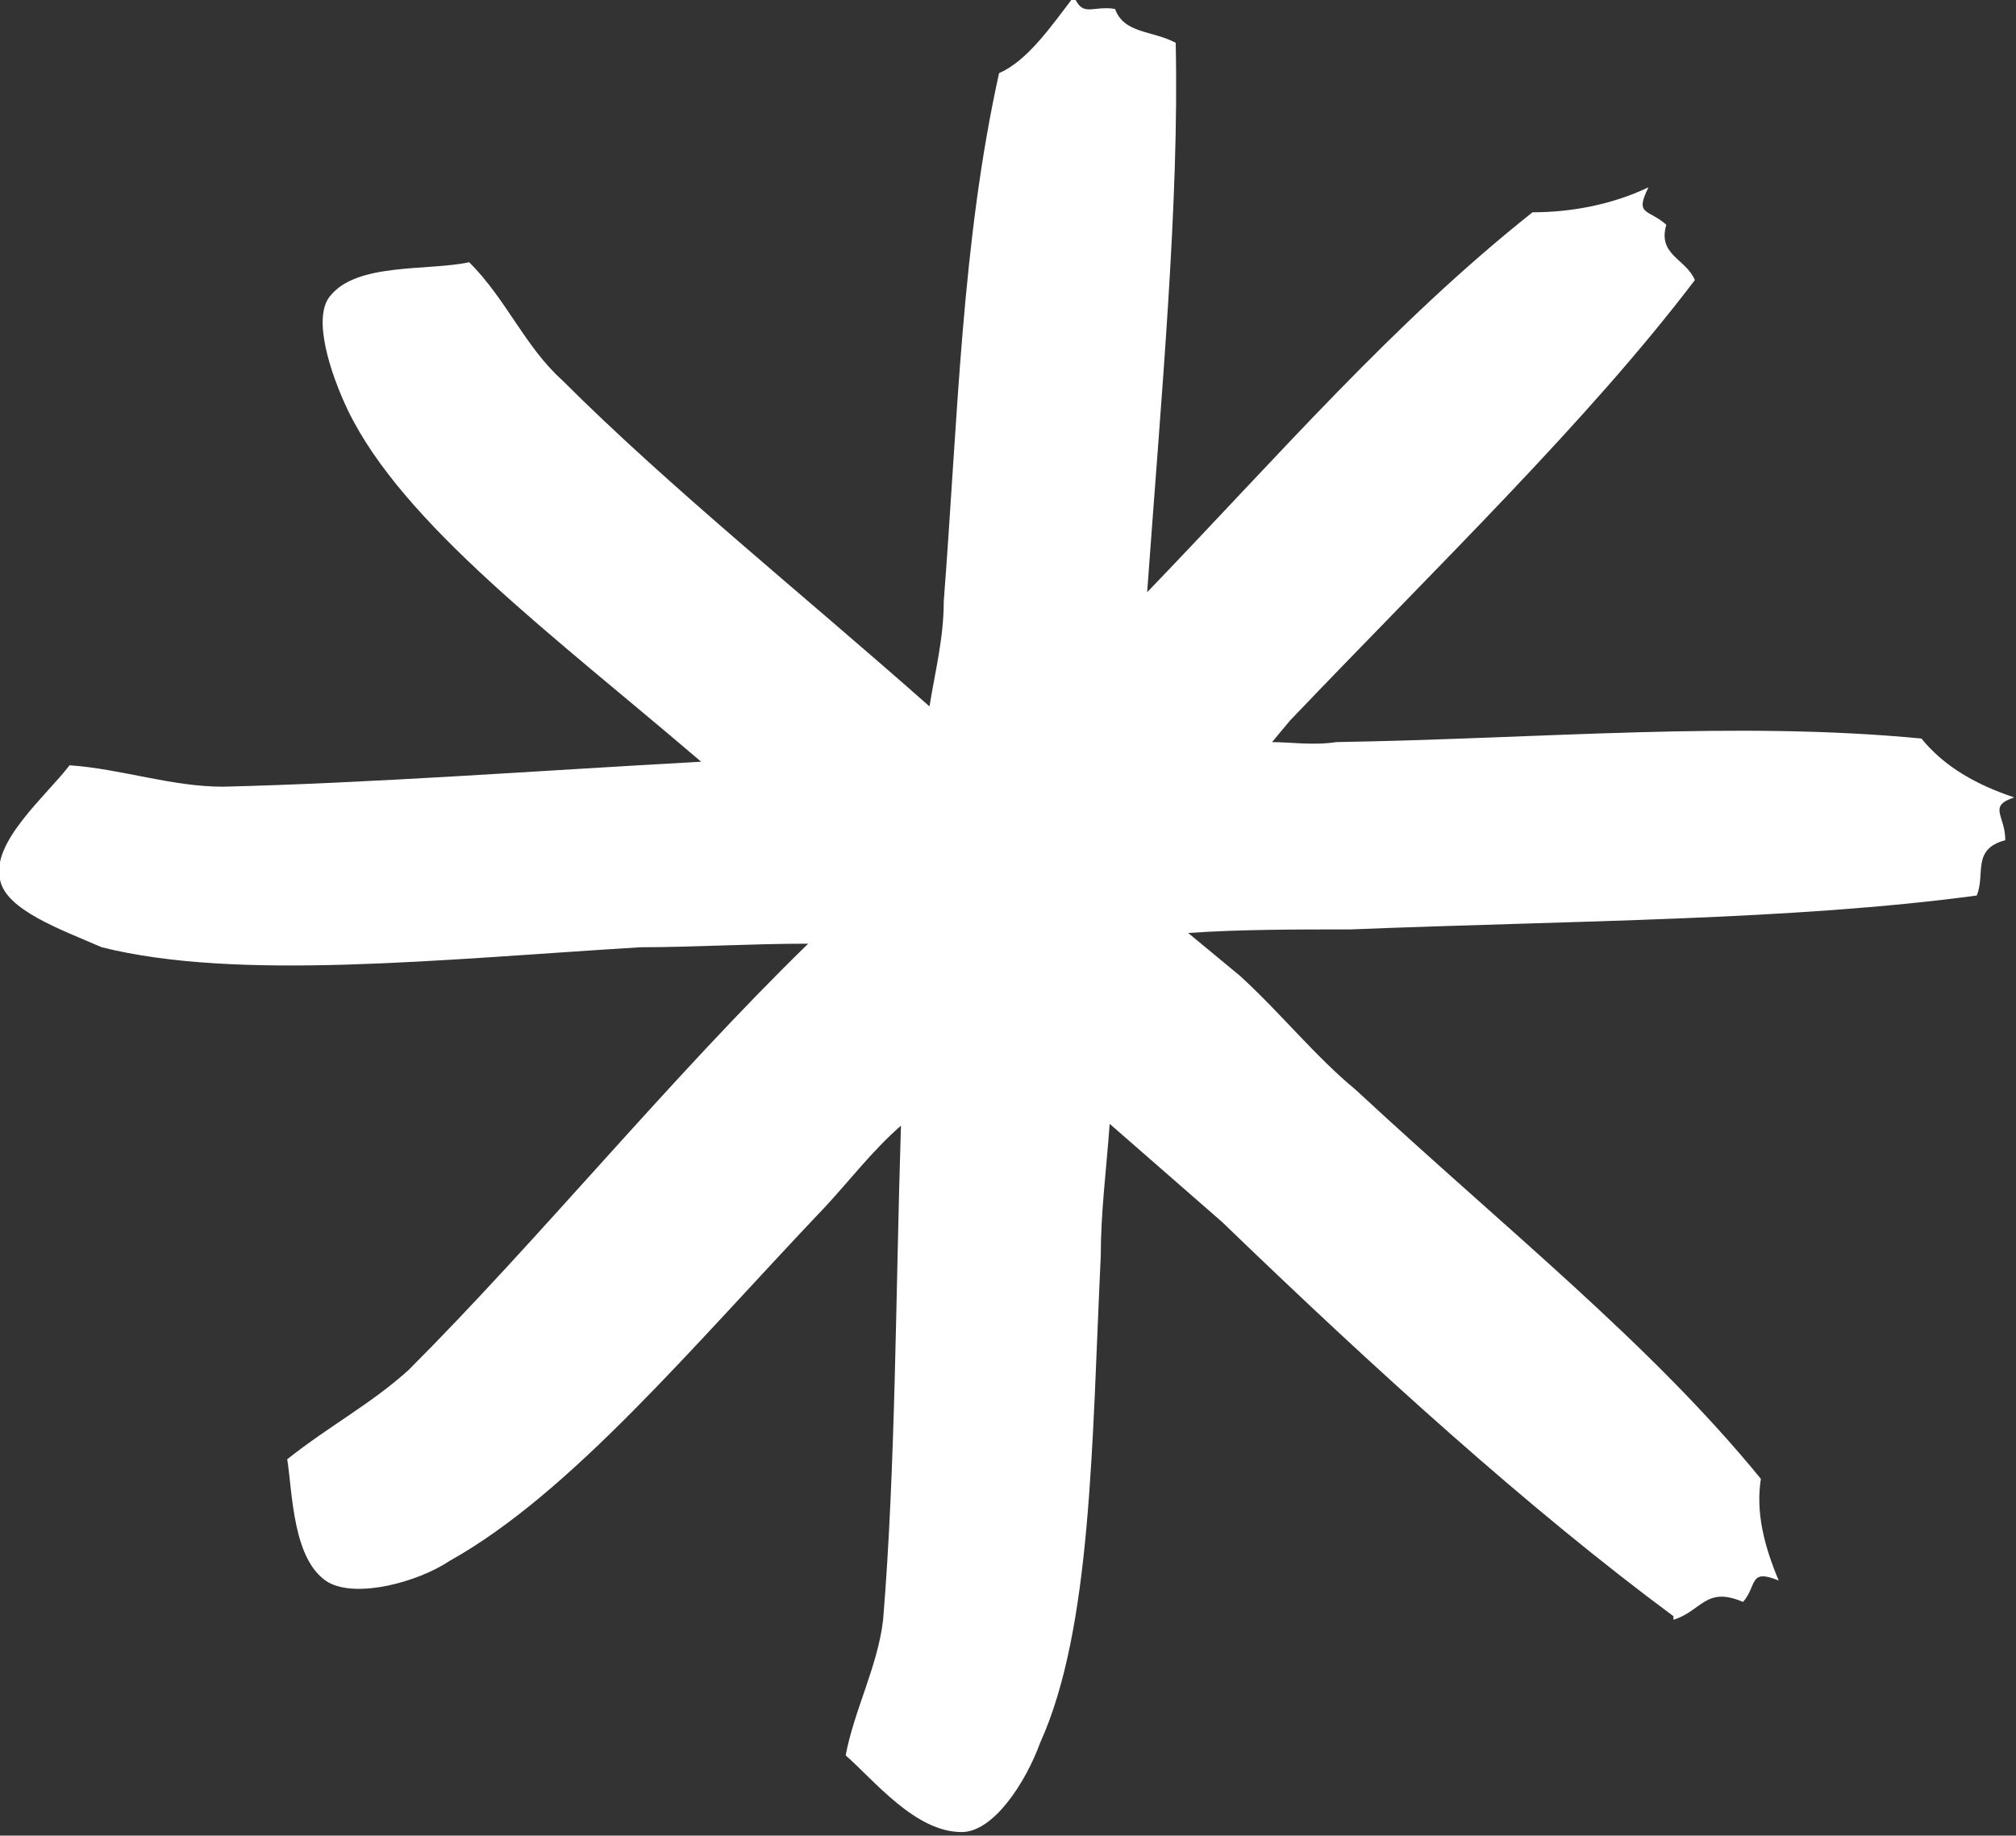
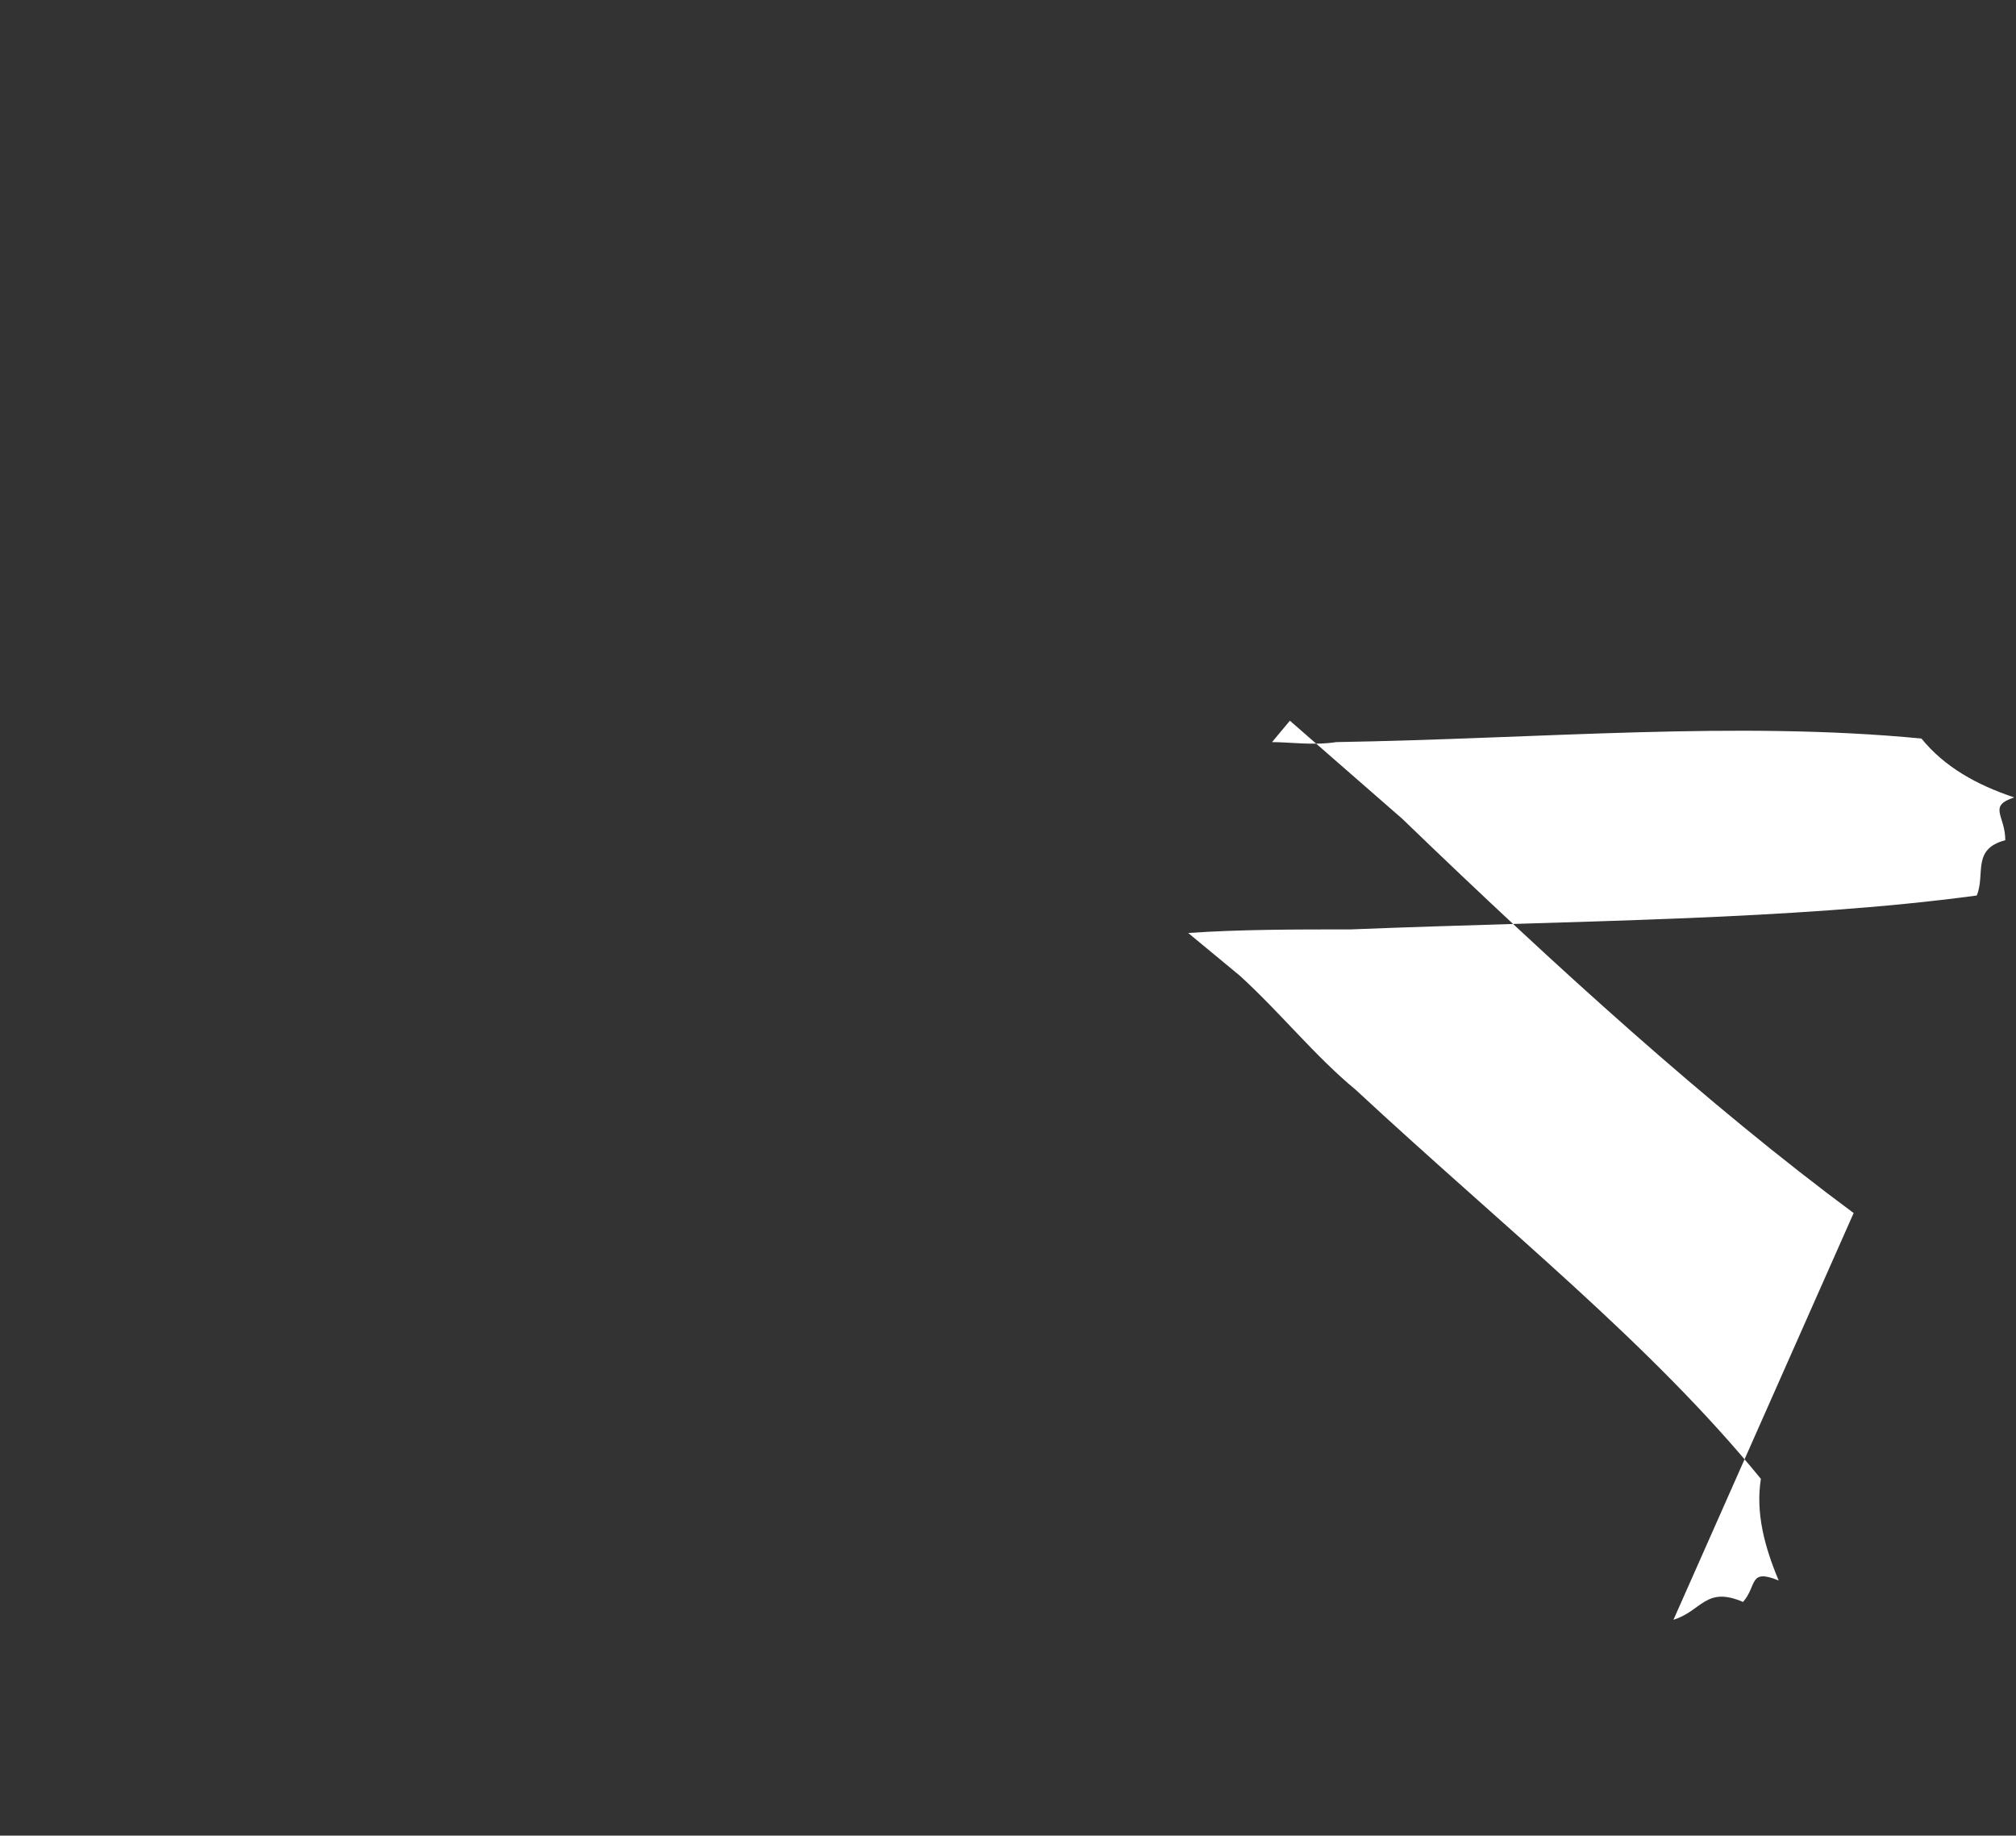
<svg xmlns="http://www.w3.org/2000/svg" viewBox="0 0 11.3 10.29">
  <rect x="0" y="0" width="11.3" height="10.29" fill="#333333" stroke="none" />
-   <path d="m9.38 9.08c.16-.05.18-.19.39-.1.08-.09.03-.19.2-.12-.08-.19-.13-.38-.1-.57-.62-.76-1.43-1.4-2.27-2.18-.23-.19-.42-.43-.65-.64l-.29-.24c.29-.02.6-.02.91-.02 1.25-.05 2.47-.05 3.51-.19.05-.12-.03-.26.16-.31 0-.14-.1-.19.05-.24-.21-.07-.39-.17-.52-.33-1.04-.1-2.11 0-3.28.02-.13.02-.26 0-.36 0l.1-.12c.84-.88 1.67-1.68 2.27-2.47-.05-.12-.21-.14-.16-.31-.1-.09-.18-.05-.1-.21-.21.1-.44.14-.65.14-.78.62-1.41 1.35-2.16 2.13.08-1.11.18-2.18.16-3.08-.13-.07-.29-.05-.34-.19-.13-.02-.18.05-.23-.07-.13.17-.26.36-.42.43-.21.95-.23 1.92-.31 2.96 0 .21-.05.4-.08.59-.7-.62-1.46-1.23-2.06-1.83-.21-.19-.31-.45-.52-.66-.23.05-.63 0-.78.19-.1.12 0 .43.1.64.31.64 1.15 1.26 1.98 1.97-.91.05-1.85.12-2.68.14-.29 0-.57-.1-.86-.12-.13.17-.44.43-.39.64.03.17.34.28.57.38.76.19 1.88.07 3.02 0 .29 0 .62-.02.94-.02-.78.76-1.51 1.66-2.24 2.39-.21.19-.44.31-.68.5.03.19.03.57.23.69.16.09.5 0 .68-.12.68-.38 1.35-1.19 2.11-1.99.13-.14.26-.31.42-.45-.03.95-.03 1.92-.1 2.77-.03.26-.16.5-.21.76.16.14.39.43.65.43.18 0 .36-.28.44-.5.29-.64.29-1.68.34-2.73 0-.24.03-.47.05-.74l.63.55c.86.83 1.72 1.61 2.53 2.21z" fill="#fff" />
+   <path d="m9.38 9.08c.16-.05.18-.19.39-.1.08-.09.03-.19.2-.12-.08-.19-.13-.38-.1-.57-.62-.76-1.43-1.4-2.27-2.18-.23-.19-.42-.43-.65-.64l-.29-.24c.29-.02.6-.02.91-.02 1.25-.05 2.47-.05 3.51-.19.05-.12-.03-.26.16-.31 0-.14-.1-.19.05-.24-.21-.07-.39-.17-.52-.33-1.04-.1-2.11 0-3.28.02-.13.02-.26 0-.36 0l.1-.12l.63.55c.86.83 1.72 1.61 2.53 2.21z" fill="#fff" />
</svg>